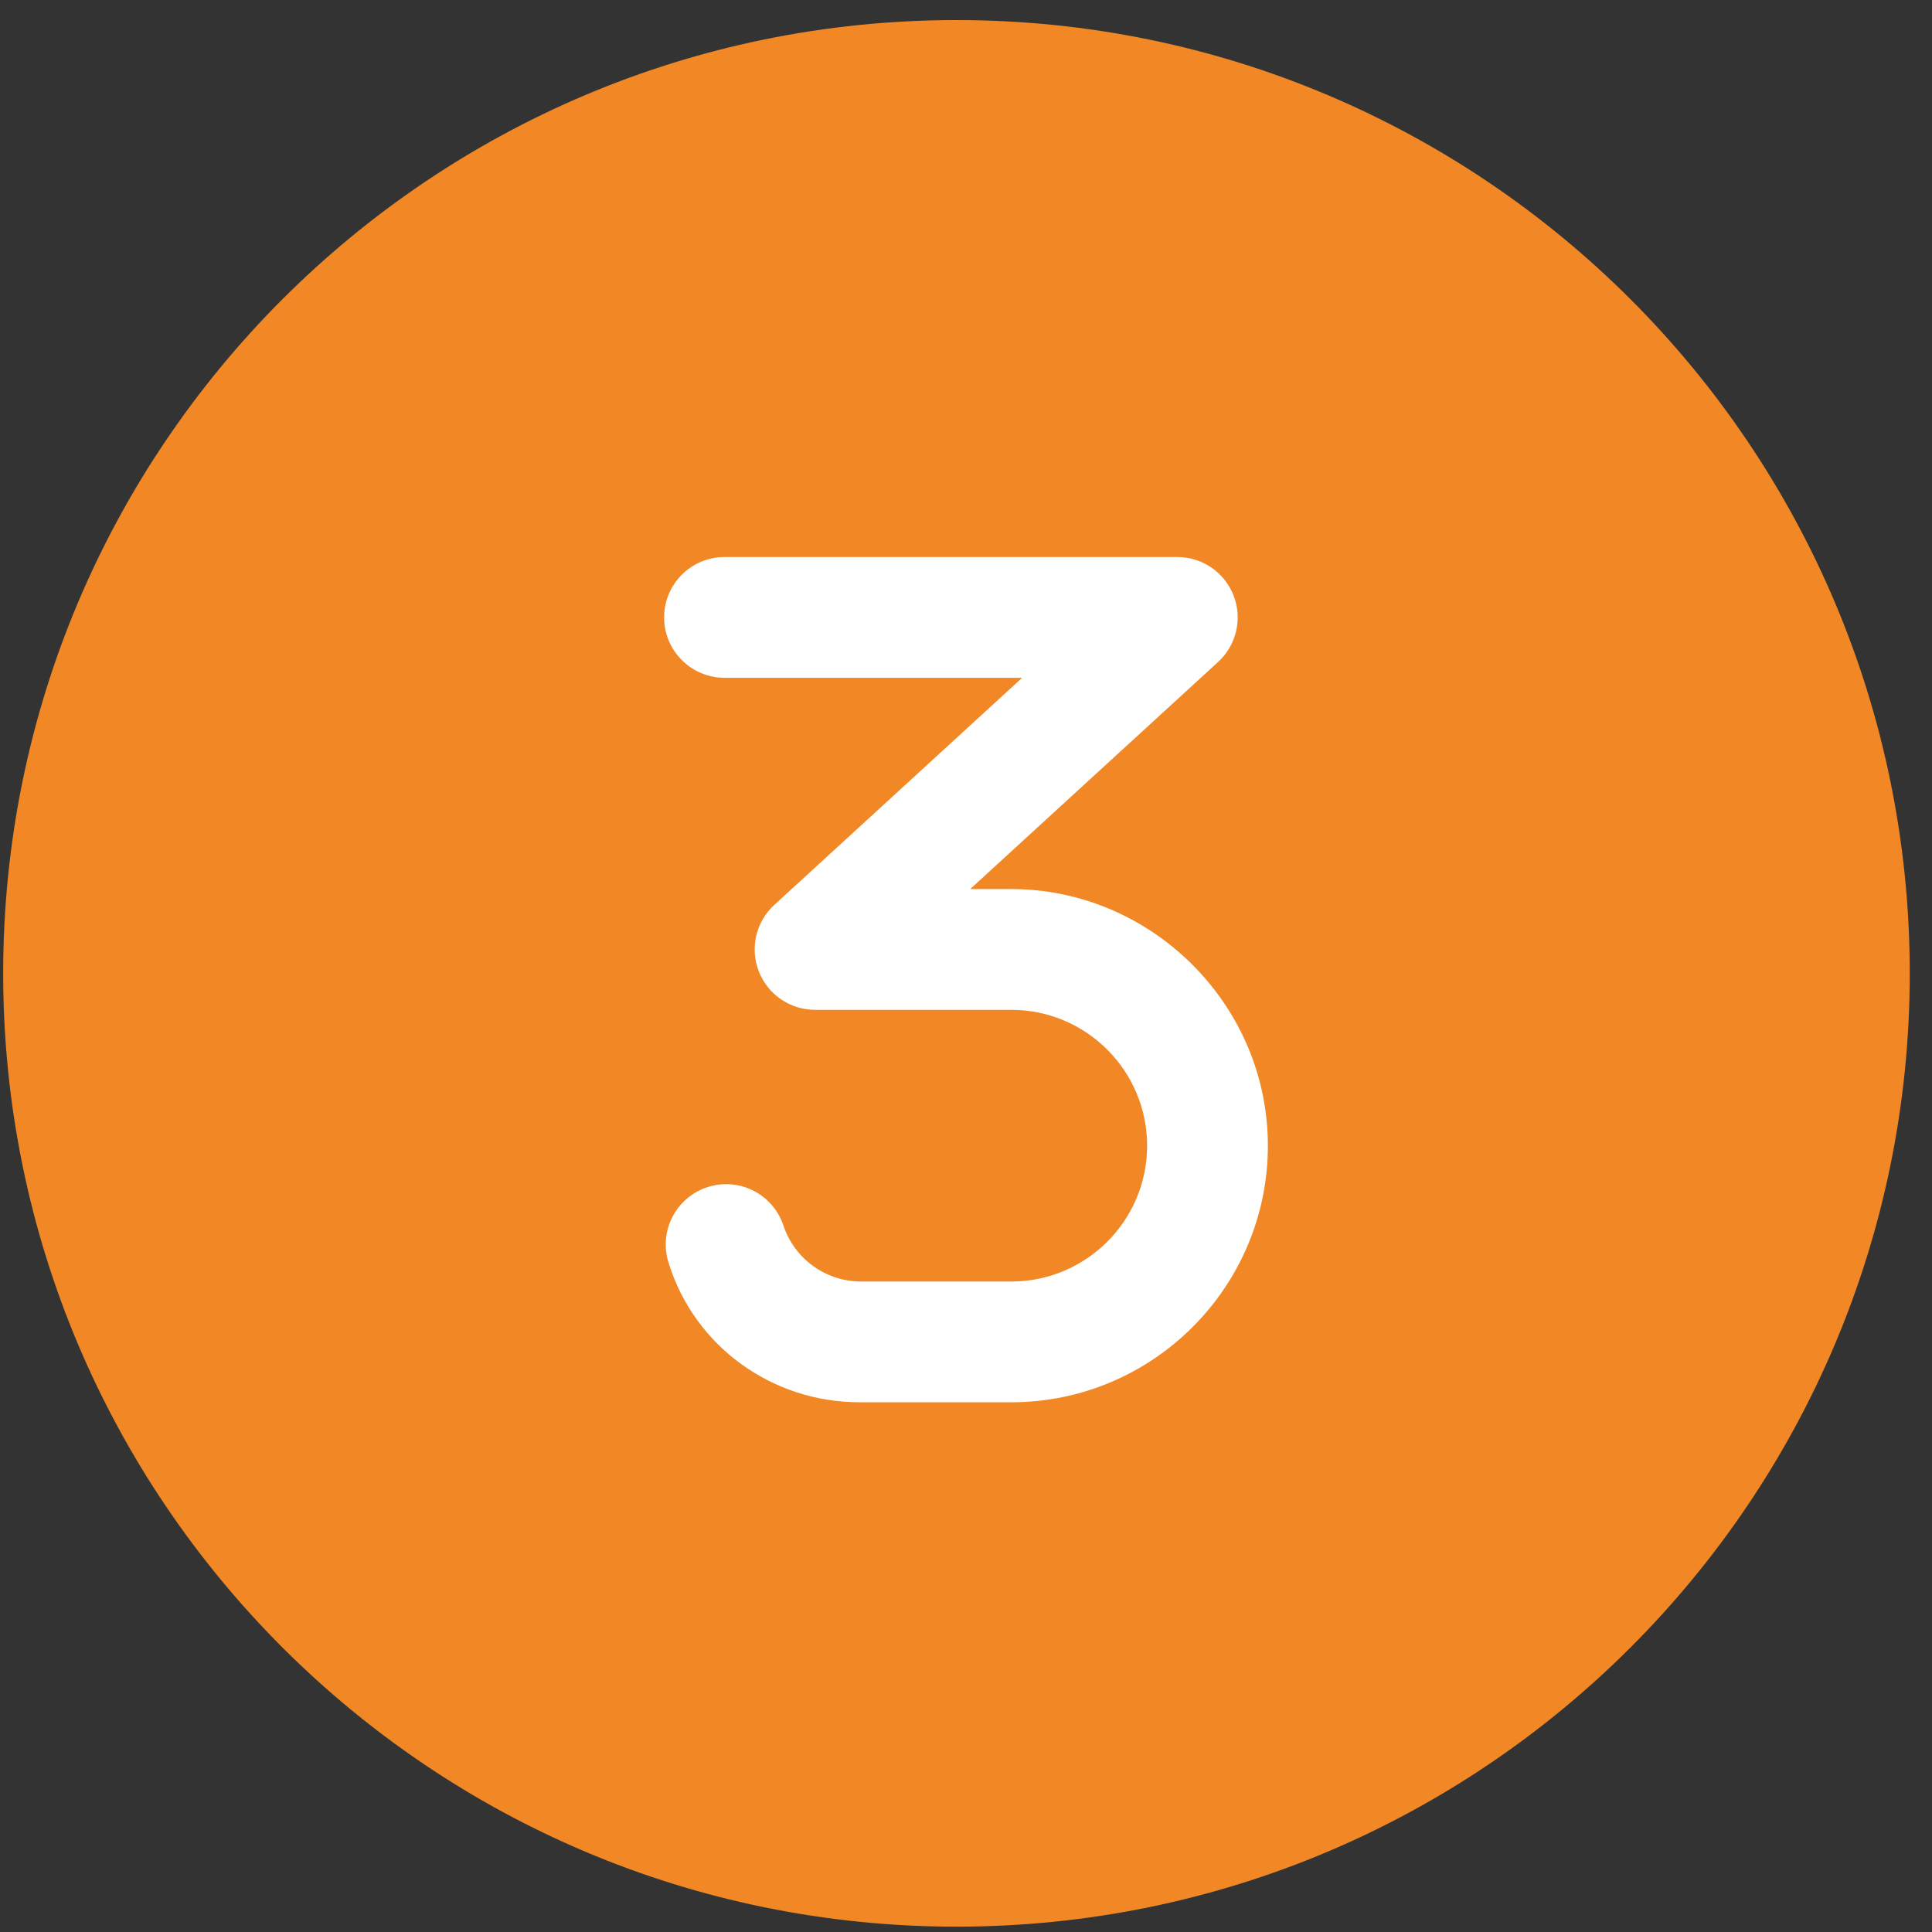
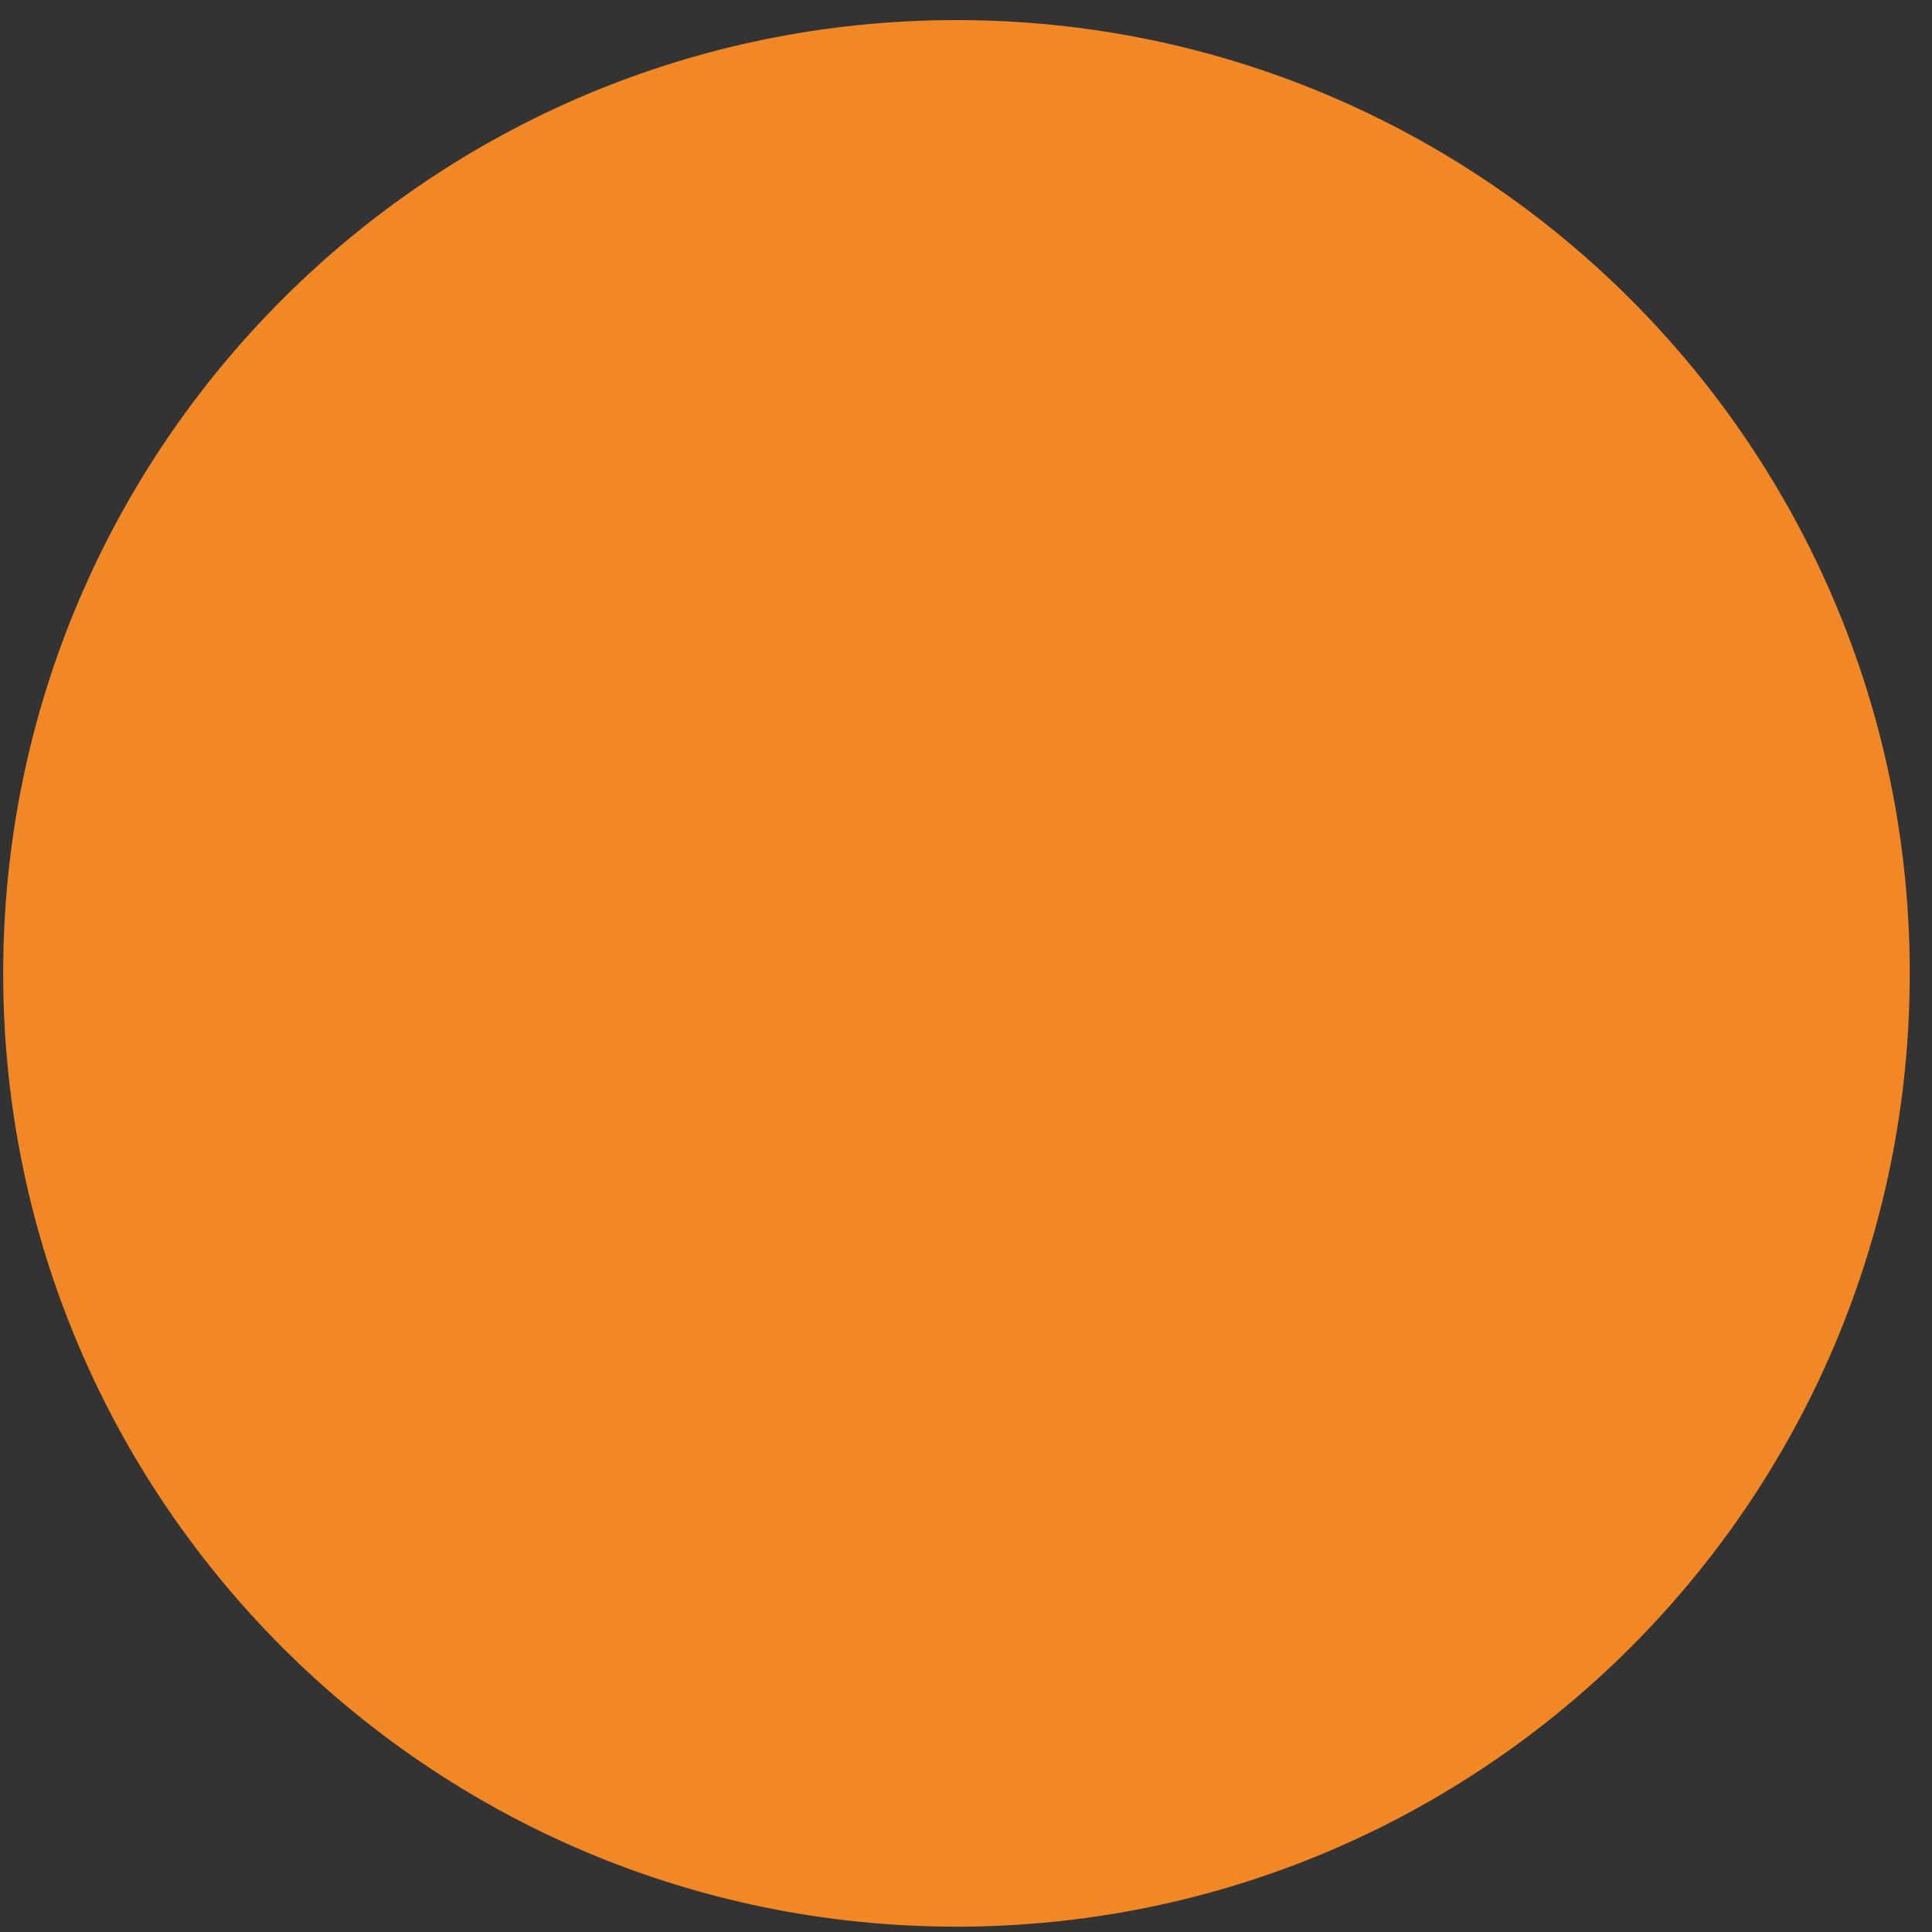
<svg xmlns="http://www.w3.org/2000/svg" width="76" height="76" viewBox="0 0 76 76">
  <rect x="0" y="0" width="76" height="76" fill="#333333" stroke="none" />
  <g fill="none" fill-rule="evenodd" transform="translate(.125 .787)">
    <path fill="#F18825" d="M0,37.503 C0,16.792 16.789,0.003 37.5,0.003 C58.211,0.003 75,16.792 75,37.503 C75,58.213 58.211,75.003 37.5,75.003 C16.789,75.003 0,58.213 0,37.503 Z" />
-     <path fill="#FFF" fill-rule="nonzero" d="M23.75,23.156 C23.75,28.721 19.221,33.25 13.656,33.25 L7.689,33.25 C4.25,33.25 1.209,31.058 0.186,27.796 C-0.23,26.552 0.444,25.208 1.688,24.793 C2.932,24.376 4.278,25.051 4.692,26.296 C5.132,27.615 6.361,28.5 7.752,28.5 L13.656,28.5 C16.603,28.5 19,26.103 19,23.156 C19,20.21 16.603,17.812 13.656,17.812 L5.938,17.812 C4.958,17.812 4.078,17.212 3.724,16.298 C3.369,15.386 3.611,14.346 4.333,13.686 L14.085,4.75 L2.375,4.75 C1.064,4.75 0,3.686 0,2.375 C0,1.064 1.064,0 2.375,0 L20.188,0 C21.167,0 22.047,0.601 22.401,1.515 C22.756,2.428 22.514,3.465 21.793,4.127 L12.04,13.062 L13.656,13.062 C19.156,13.062 23.75,17.59 23.75,23.156 Z" transform="translate(26 21.125)" />
  </g>
</svg>